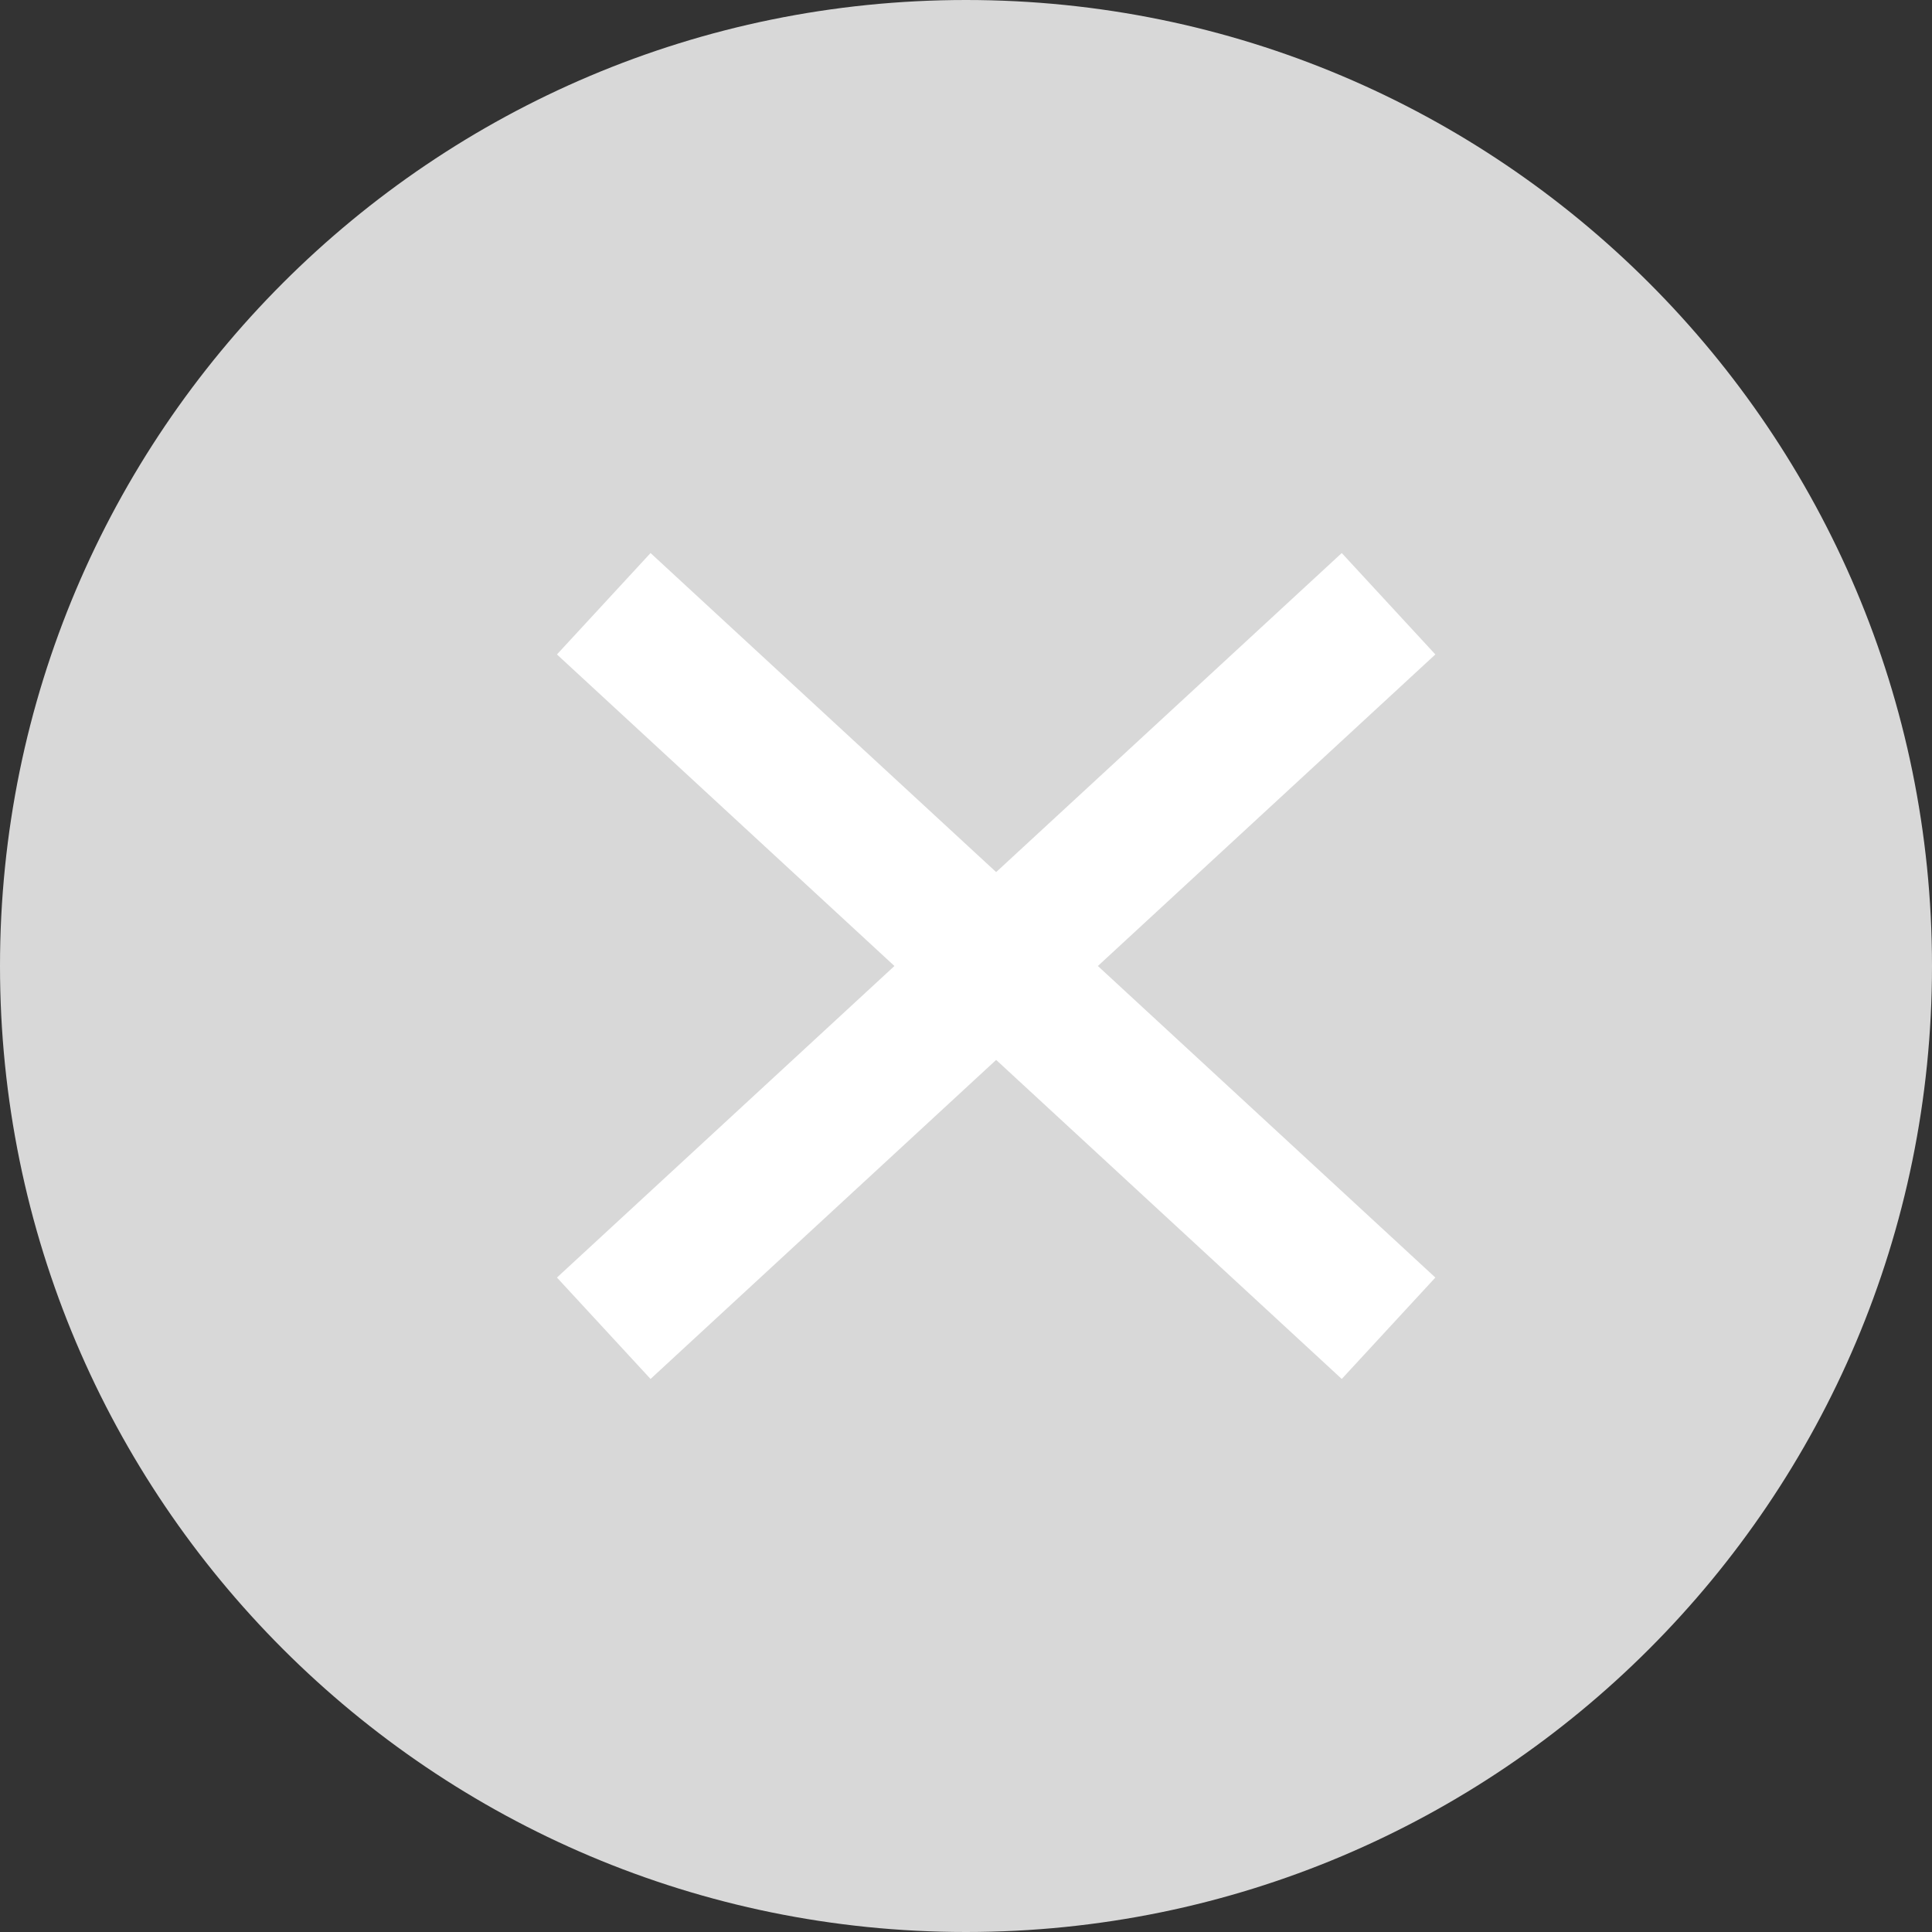
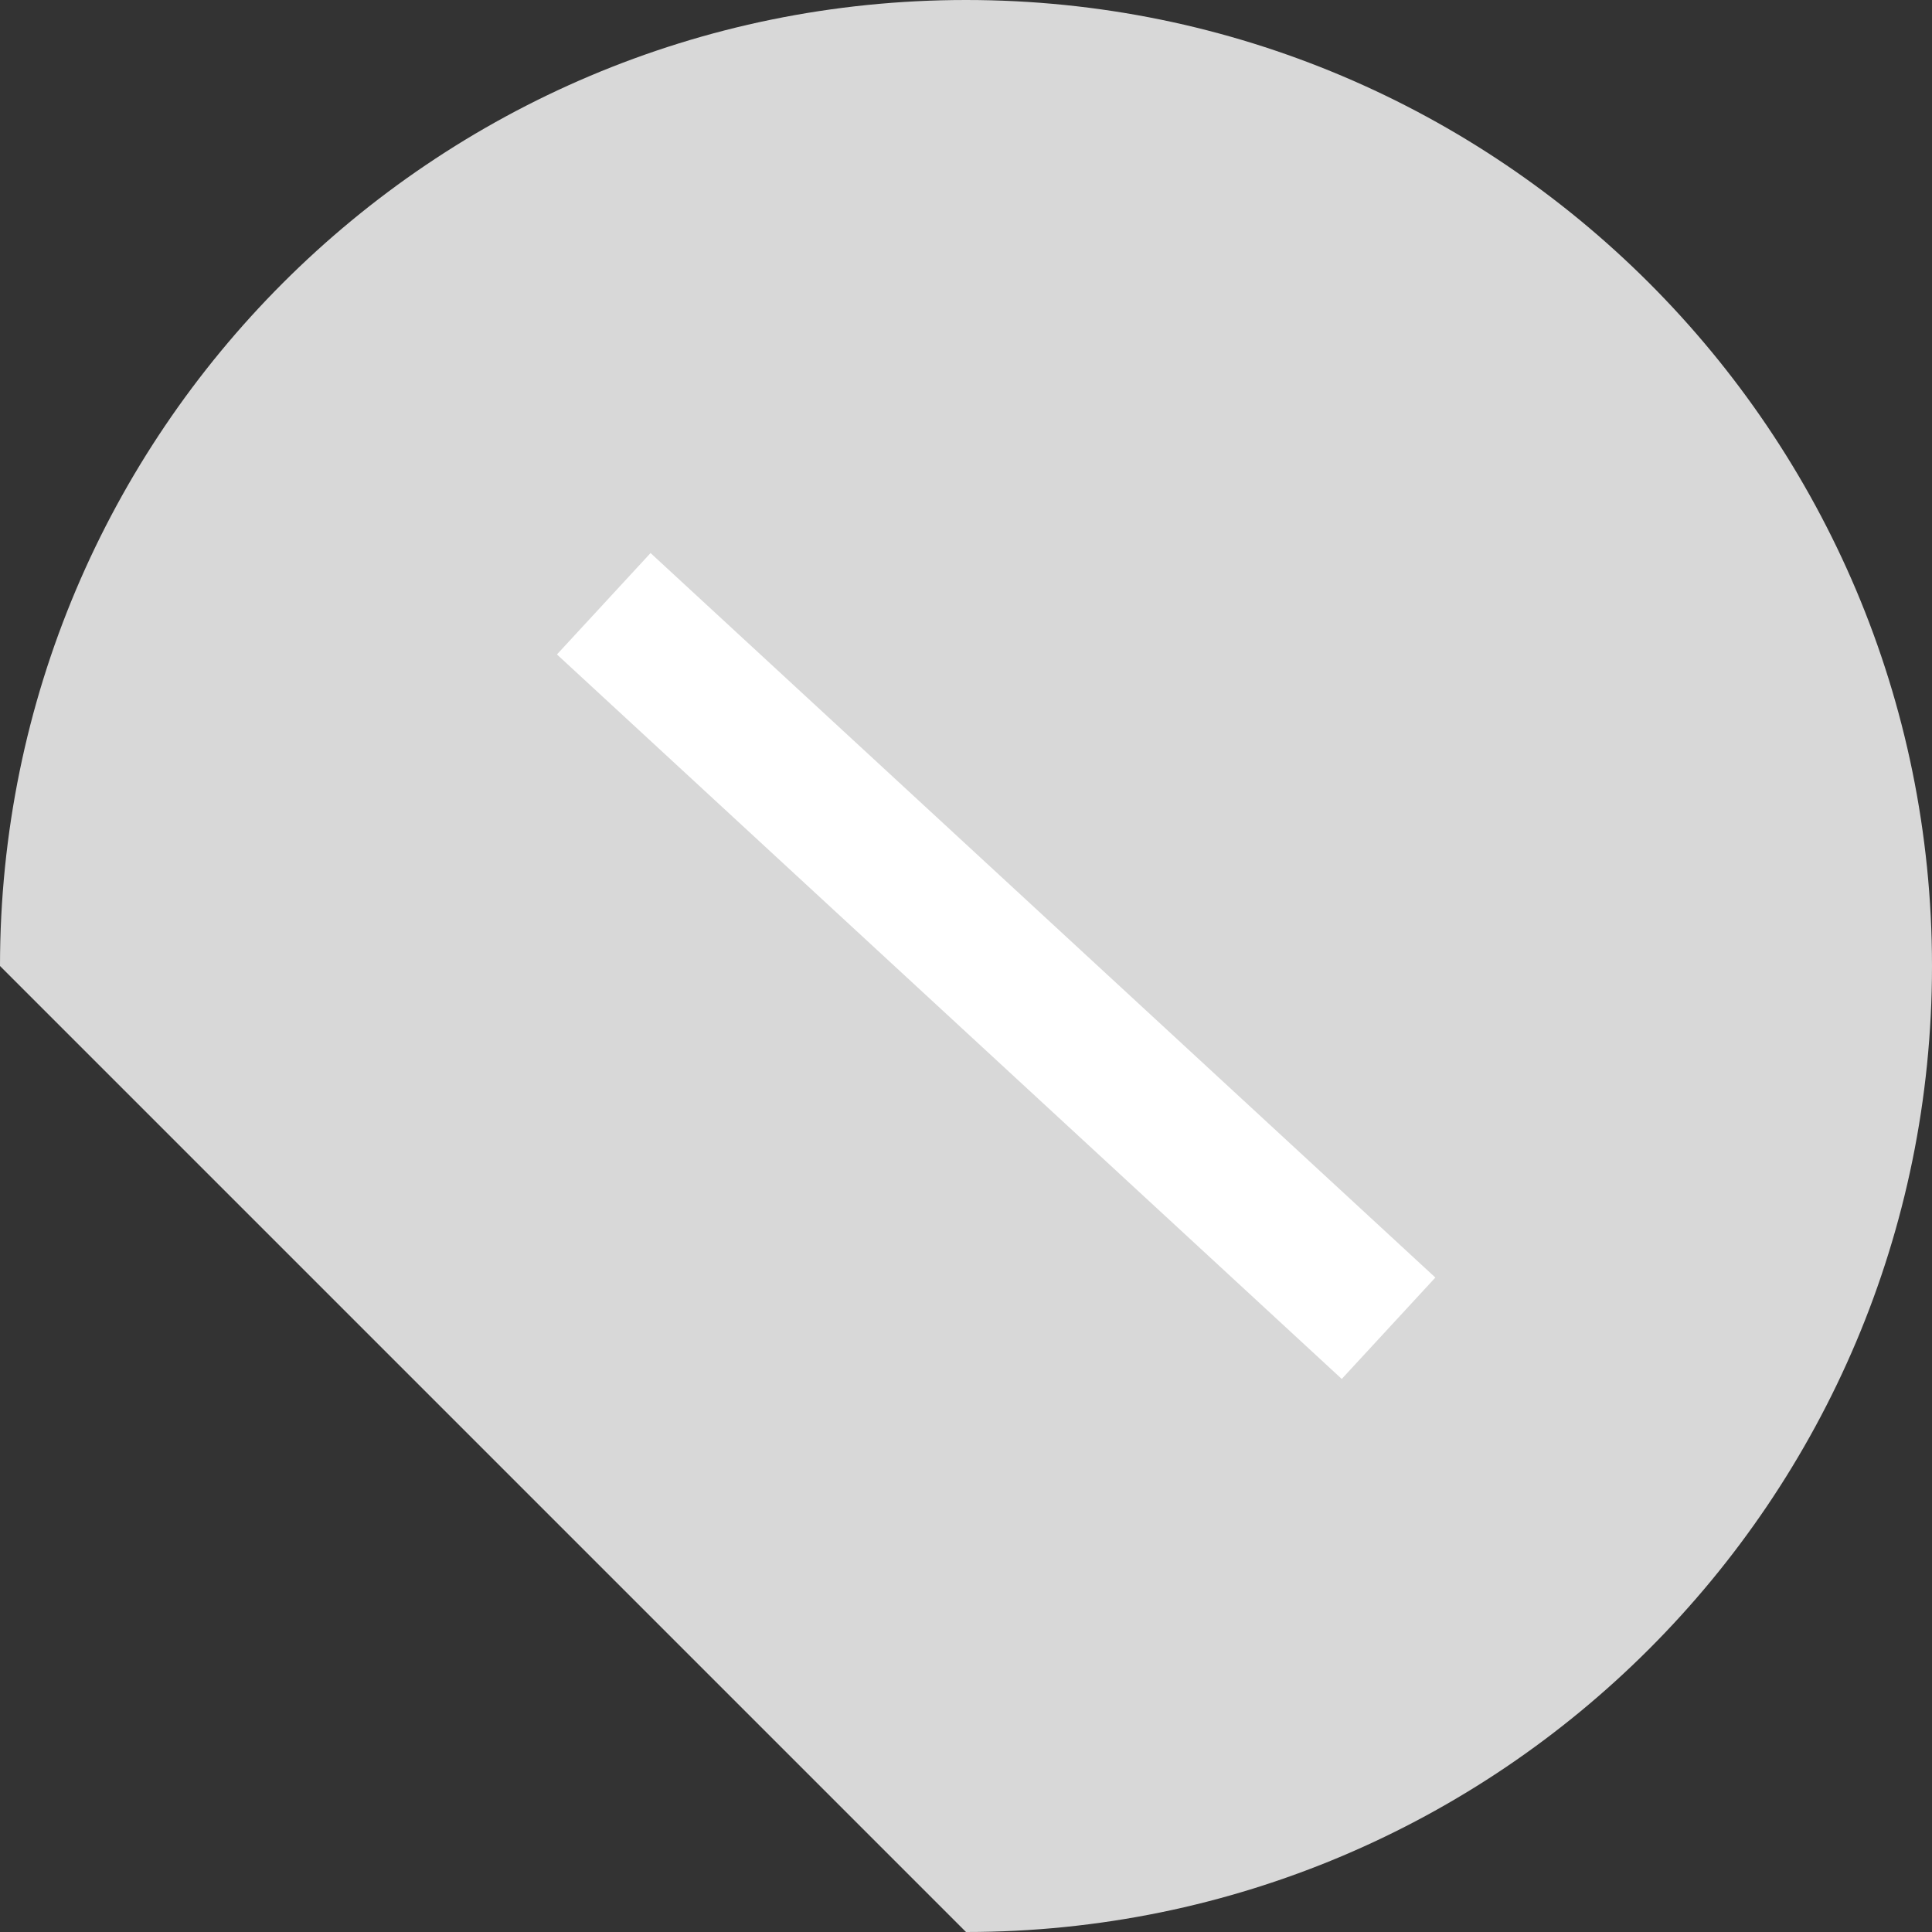
<svg xmlns="http://www.w3.org/2000/svg" width="14" height="14" viewBox="0 0 14 14" fill="none">
  <rect x="0" y="0" width="14" height="14" fill="#333333" stroke="none" />
-   <path d="M0 7C0 3.134 3.134 0 7 0C10.866 0 14 3.134 14 7C14 10.866 10.866 14 7 14C3.134 14 0 10.866 0 7Z" fill="#D8D8D8" />
+   <path d="M0 7C0 3.134 3.134 0 7 0C10.866 0 14 3.134 14 7C14 10.866 10.866 14 7 14Z" fill="#D8D8D8" />
  <path d="M10.062 9.625L4.375 4.375" stroke="white" />
-   <path d="M4.375 9.625L10.062 4.375" stroke="white" />
</svg>